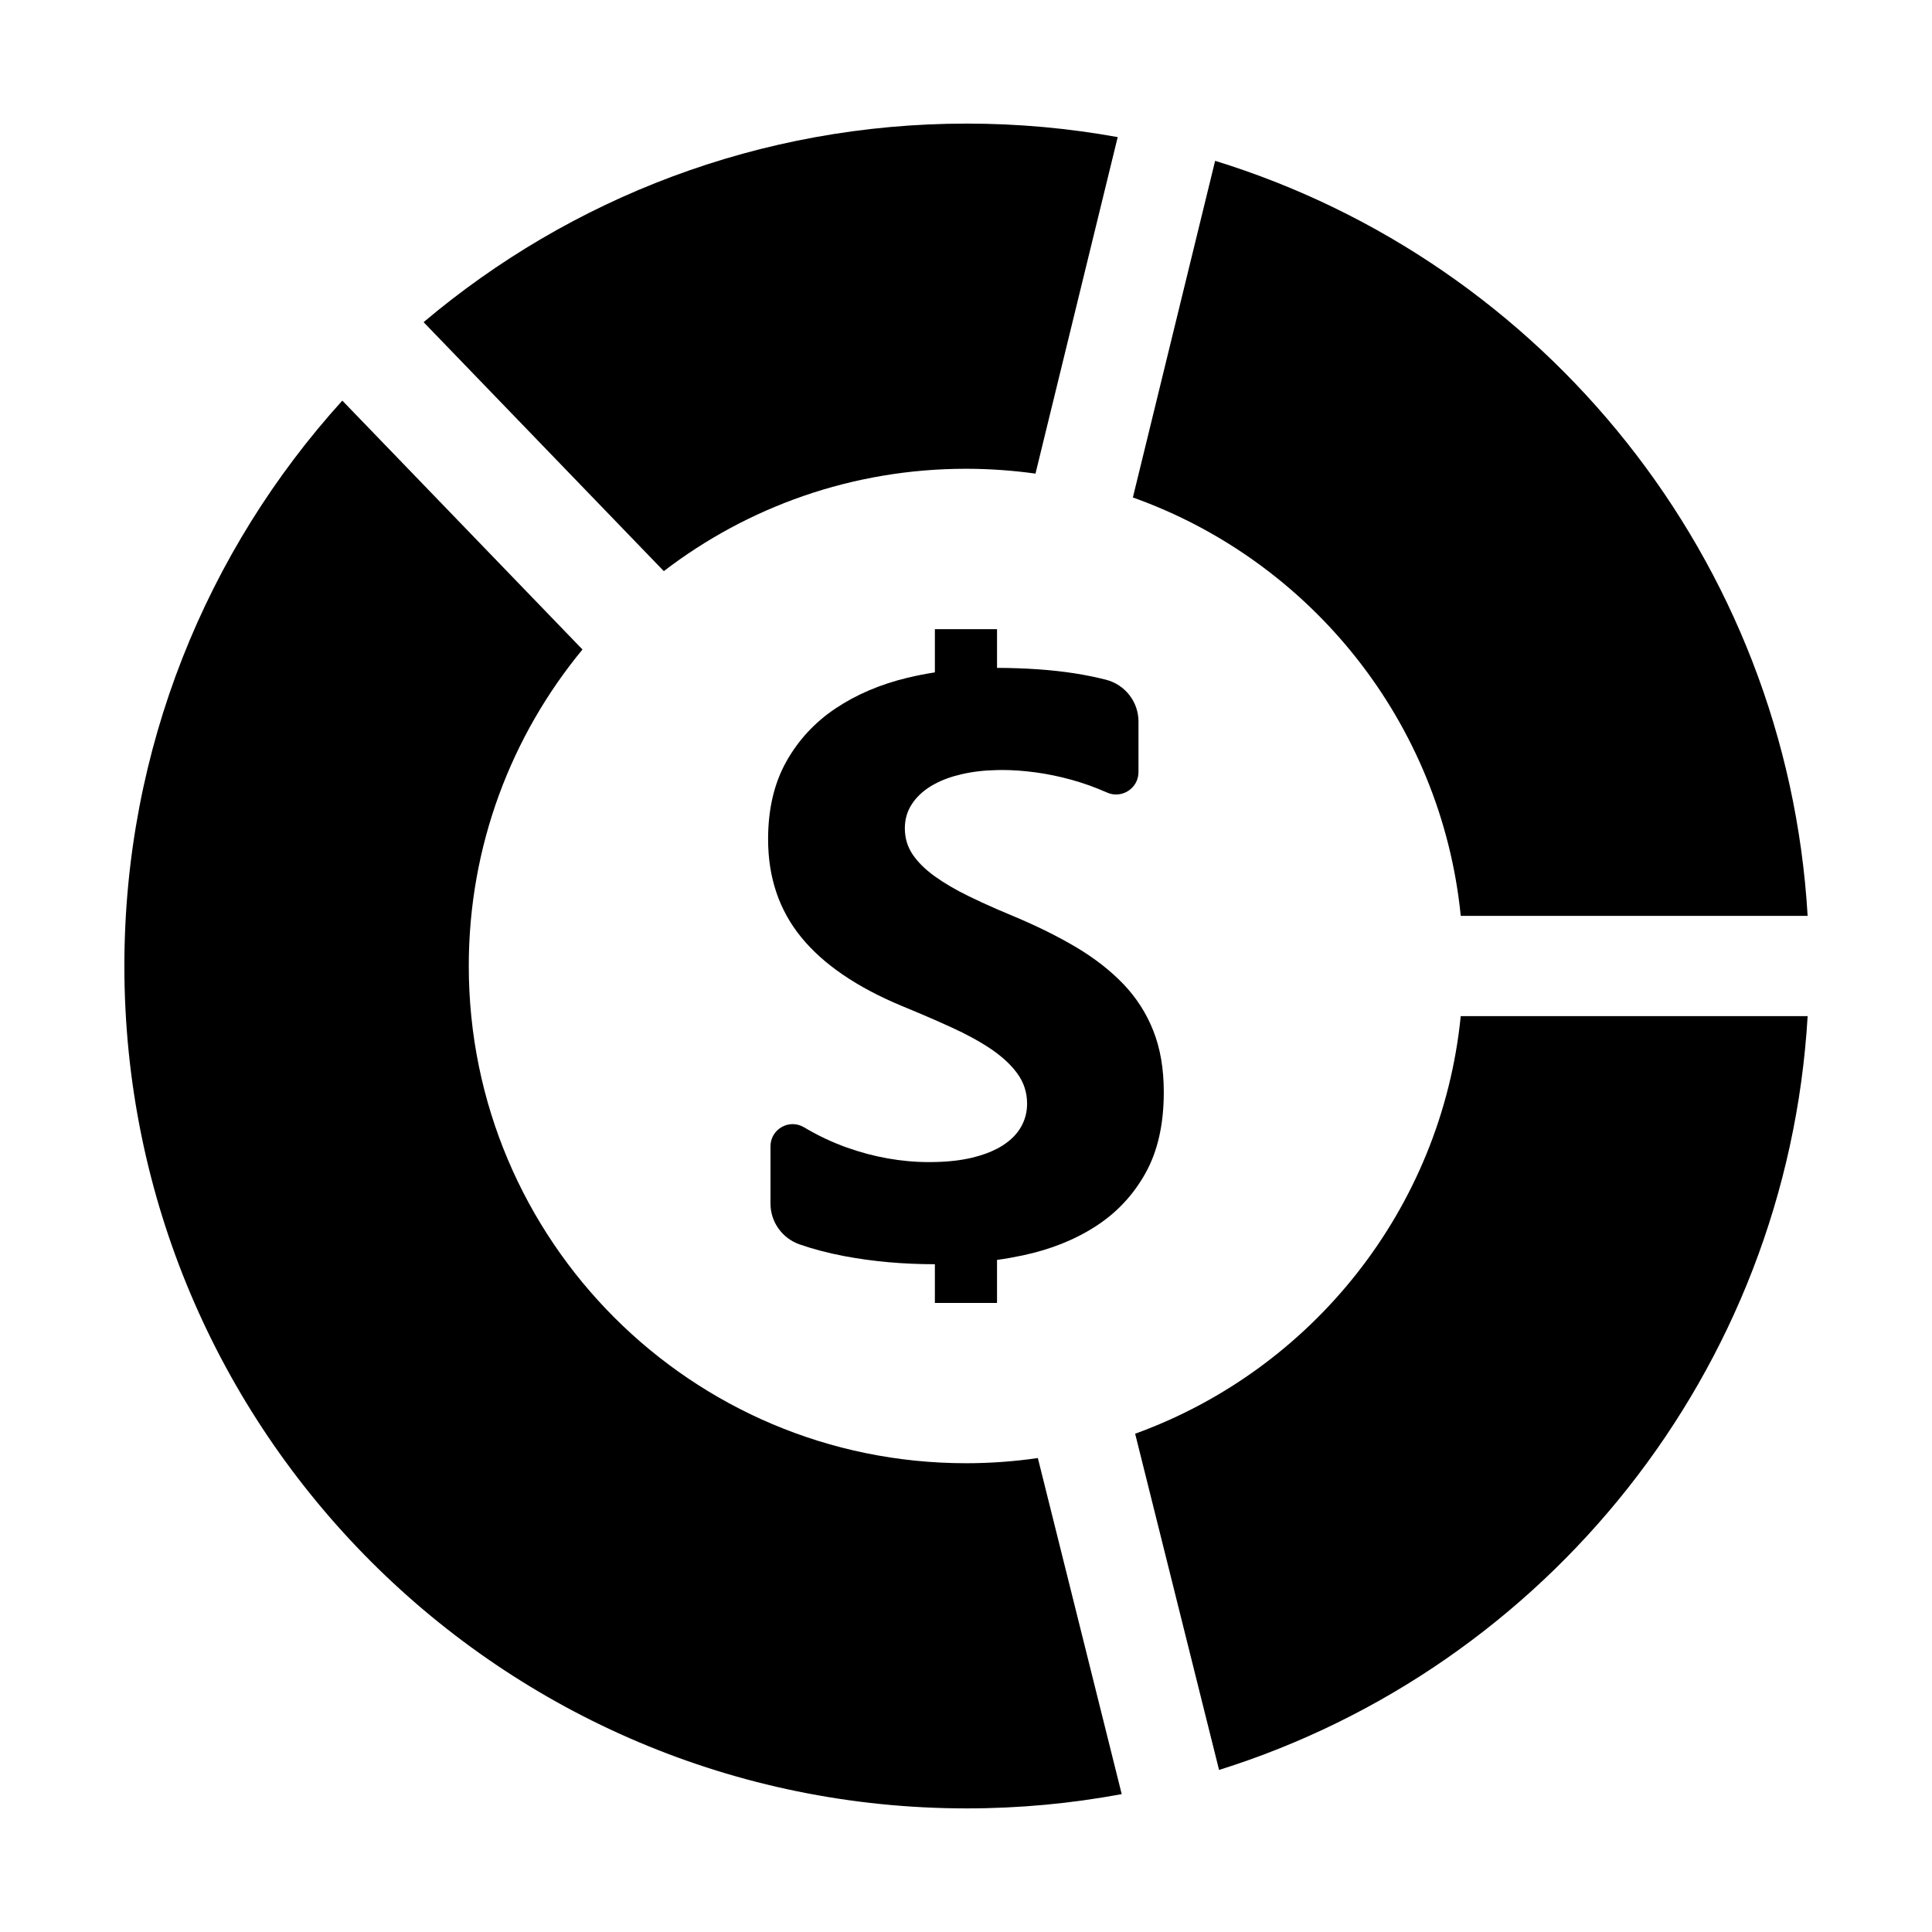
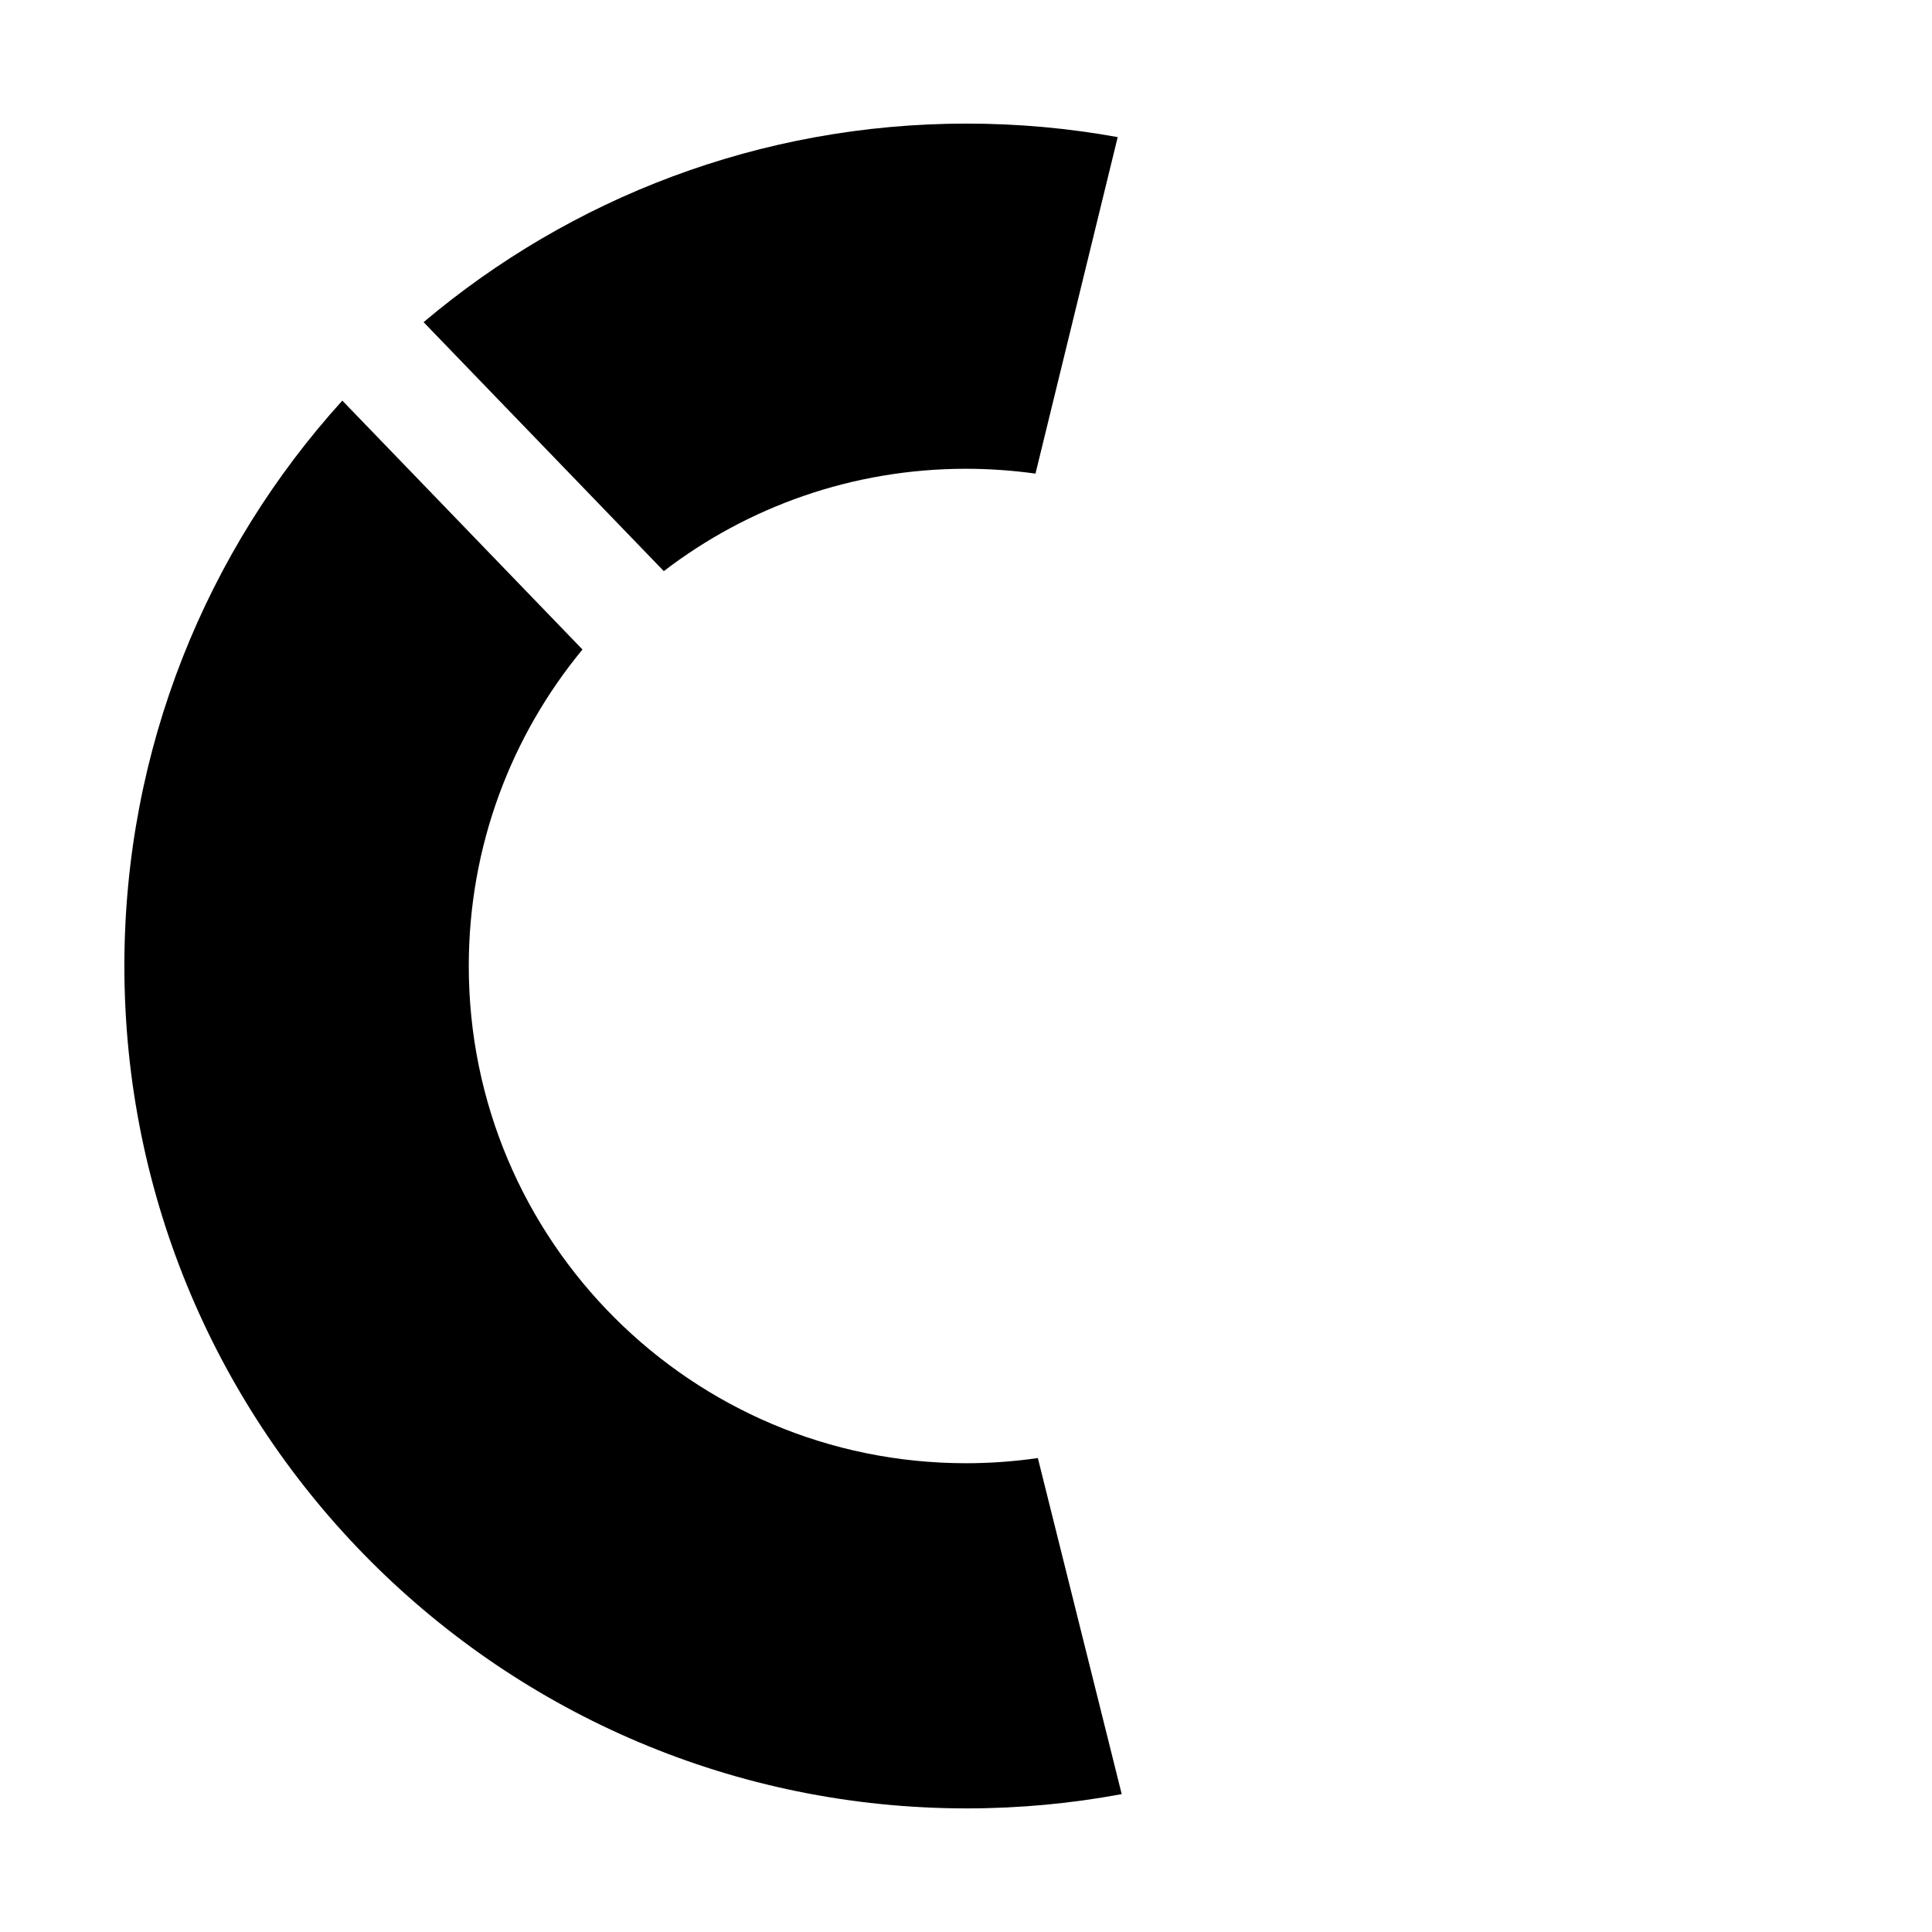
<svg xmlns="http://www.w3.org/2000/svg" fill="#000000" width="800px" height="800px" version="1.1" viewBox="144 144 512 512">
  <g>
    <path d="m400 531.77c-72.777 0-131.77-58.992-131.77-131.77 0-31.867 11.312-61.086 30.133-83.875l-63.645-65.961c-35.898 39.609-57.758 92.172-57.758 149.84 0 123.29 99.949 223.24 223.24 223.24 14.035 0 27.758-1.309 41.066-3.785l-22.223-89.059c-6.219 0.898-12.578 1.371-19.047 1.371z" />
-     <path d="m531.11 413.29c-5.125 51.199-39.566 93.754-86.285 110.66l22.238 89.102c86.586-27.145 150.45-105.61 155.98-199.77l-91.93 0.004z" />
-     <path d="m531.11 386.71h91.93c-5.551-94.527-69.902-173.25-157.02-200.09l-21.797 89.215c47.027 16.758 81.742 59.453 86.891 110.88z" />
-     <path d="m400 268.23c6.25 0 12.391 0.449 18.414 1.281l21.789-89.176c-12.98-2.348-26.348-3.582-39.996-3.582-54.859 0-105.08 19.797-143.95 52.625l63.66 65.977c22.191-17.012 49.953-27.125 80.082-27.125z" />
-     <path d="m441.66 404.74c-3.488-3.621-7.66-6.863-12.523-9.746-4.863-2.883-10.352-5.59-16.469-8.156-1.535-0.637-3.016-1.266-4.441-1.883-2.731-1.188-5.266-2.356-7.598-3.504-3.465-1.691-6.422-3.434-8.871-5.195-0.062-0.039-0.125-0.094-0.188-0.133-2.488-1.812-4.402-3.731-5.754-5.754-1.348-2.023-2.023-4.305-2.023-6.863 0-2.348 0.605-4.465 1.82-6.344 1.203-1.883 2.914-3.496 5.109-4.84 0.34-0.203 0.676-0.402 1.039-0.582 1.992-1.078 4.344-1.938 7.062-2.559 2.852-0.668 5.984-1.039 9.406-1.102 0.41-0.023 0.836-0.023 1.25-0.023 2.832 0 5.84 0.211 8.996 0.637 3.164 0.434 6.344 1.086 9.539 1.977 3.195 0.883 6.305 2.008 9.328 3.352 3.93 1.77 8.367-1.109 8.367-5.414v-13.406c0-5.242-3.59-9.801-8.676-11.082-2.676-0.676-5.449-1.234-8.32-1.684-5.977-0.93-12.801-1.41-20.492-1.441v-10.258h-16.469v11.453c-2.449 0.379-4.848 0.852-7.219 1.418-7.25 1.738-13.625 4.465-19.137 8.156-5.504 3.691-9.848 8.398-13.043 14.113-3.195 5.723-4.801 12.562-4.801 20.523 0 10.156 2.93 18.82 8.793 26 5.856 7.18 14.762 13.25 26.703 18.215 3.031 1.242 5.945 2.481 8.707 3.684 1.504 0.668 2.969 1.324 4.402 1.977 4.055 1.844 7.551 3.762 10.492 5.746 0.543 0.371 1.07 0.738 1.574 1.133 2.219 1.676 4.023 3.465 5.406 5.375 1.707 2.348 2.559 5.008 2.559 7.988 0 2.195-0.535 4.242-1.605 6.125-1.07 1.883-2.684 3.519-4.848 4.902-0.473 0.309-0.977 0.598-1.512 0.875-1.875 0.977-4.062 1.77-6.582 2.379-2.867 0.684-6.172 1.078-9.887 1.148-0.48 0.023-0.969 0.023-1.457 0.023-7.391 0-14.711-1.301-21.965-3.891-3.898-1.402-7.652-3.18-11.25-5.328-3.922-2.348-8.895 0.473-8.895 5.039v15.184c0 4.879 3.117 9.203 7.723 10.809 3.66 1.273 7.637 2.312 11.949 3.125 7.559 1.418 15.516 2.125 23.891 2.125v10.258h16.469v-11.398c2.32-0.316 4.606-0.73 6.848-1.203 7.352-1.566 13.801-4.141 19.34-7.731 5.543-3.574 9.934-8.273 13.16-14.066 3.234-5.785 4.848-12.941 4.848-21.469 0-6.188-0.93-11.594-2.777-16.254-1.84-4.668-4.5-8.801-7.981-12.43z" />
+     <path d="m400 268.23c6.25 0 12.391 0.449 18.414 1.281l21.789-89.176c-12.98-2.348-26.348-3.582-39.996-3.582-54.859 0-105.08 19.797-143.95 52.625l63.66 65.977c22.191-17.012 49.953-27.125 80.082-27.125" />
  </g>
</svg>